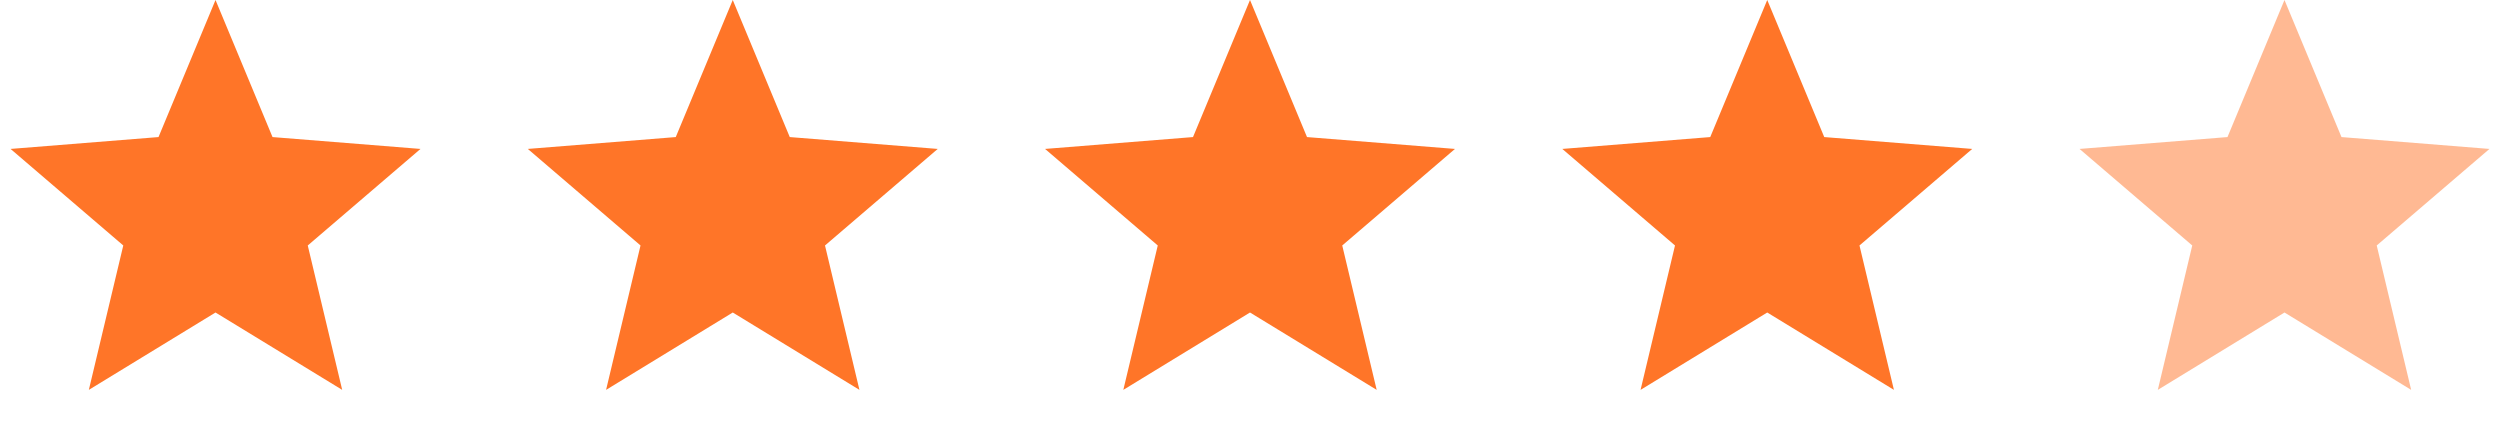
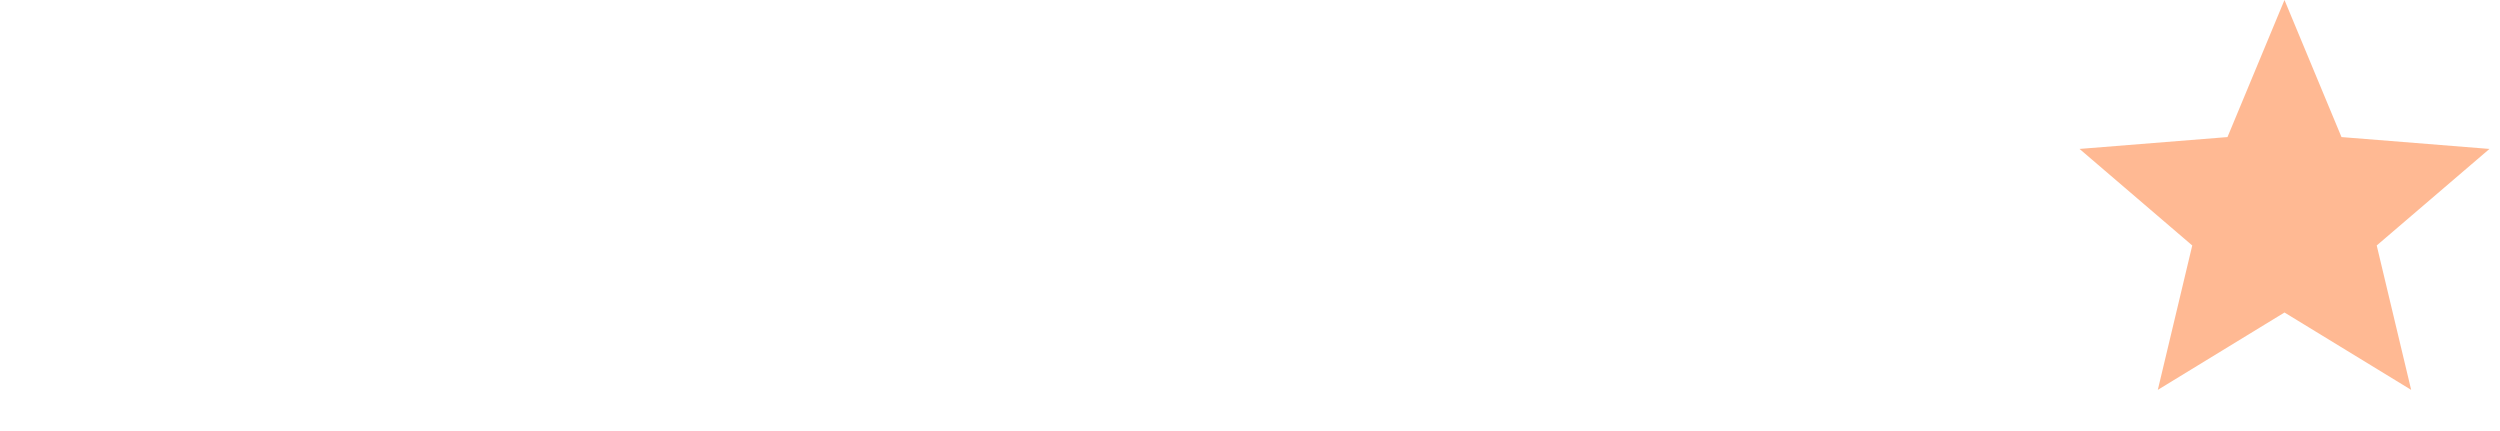
<svg xmlns="http://www.w3.org/2000/svg" width="116" height="20" fill="none">
-   <path d="m10 0 2.645 6.36 6.866.55-5.231 4.48 1.598 6.7L10 14.5l-5.878 3.59 1.598-6.7L.49 6.91l6.865-.55L10 0Zm24 0 2.645 6.36 6.866.55-5.231 4.48 1.598 6.7L34 14.5l-5.878 3.59 1.598-6.7-5.23-4.48 6.865-.55L34 0Zm24 0 2.645 6.36 6.866.55-5.231 4.48 1.598 6.7L58 14.5l-5.878 3.59 1.598-6.7-5.23-4.48 6.865-.55L58 0Zm24 0 2.645 6.36 6.866.55-5.231 4.48 1.598 6.7L82 14.5l-5.878 3.59 1.598-6.7-5.23-4.48 6.865-.55L82 0Z" fill="#FF7528" />
  <path d="m106 0 2.645 6.36 6.866.55-5.231 4.48 1.598 6.7L106 14.5l-5.878 3.59 1.598-6.7-5.23-4.48 6.865-.55L106 0Z" fill="#FF7528" fill-opacity=".5" />
</svg>